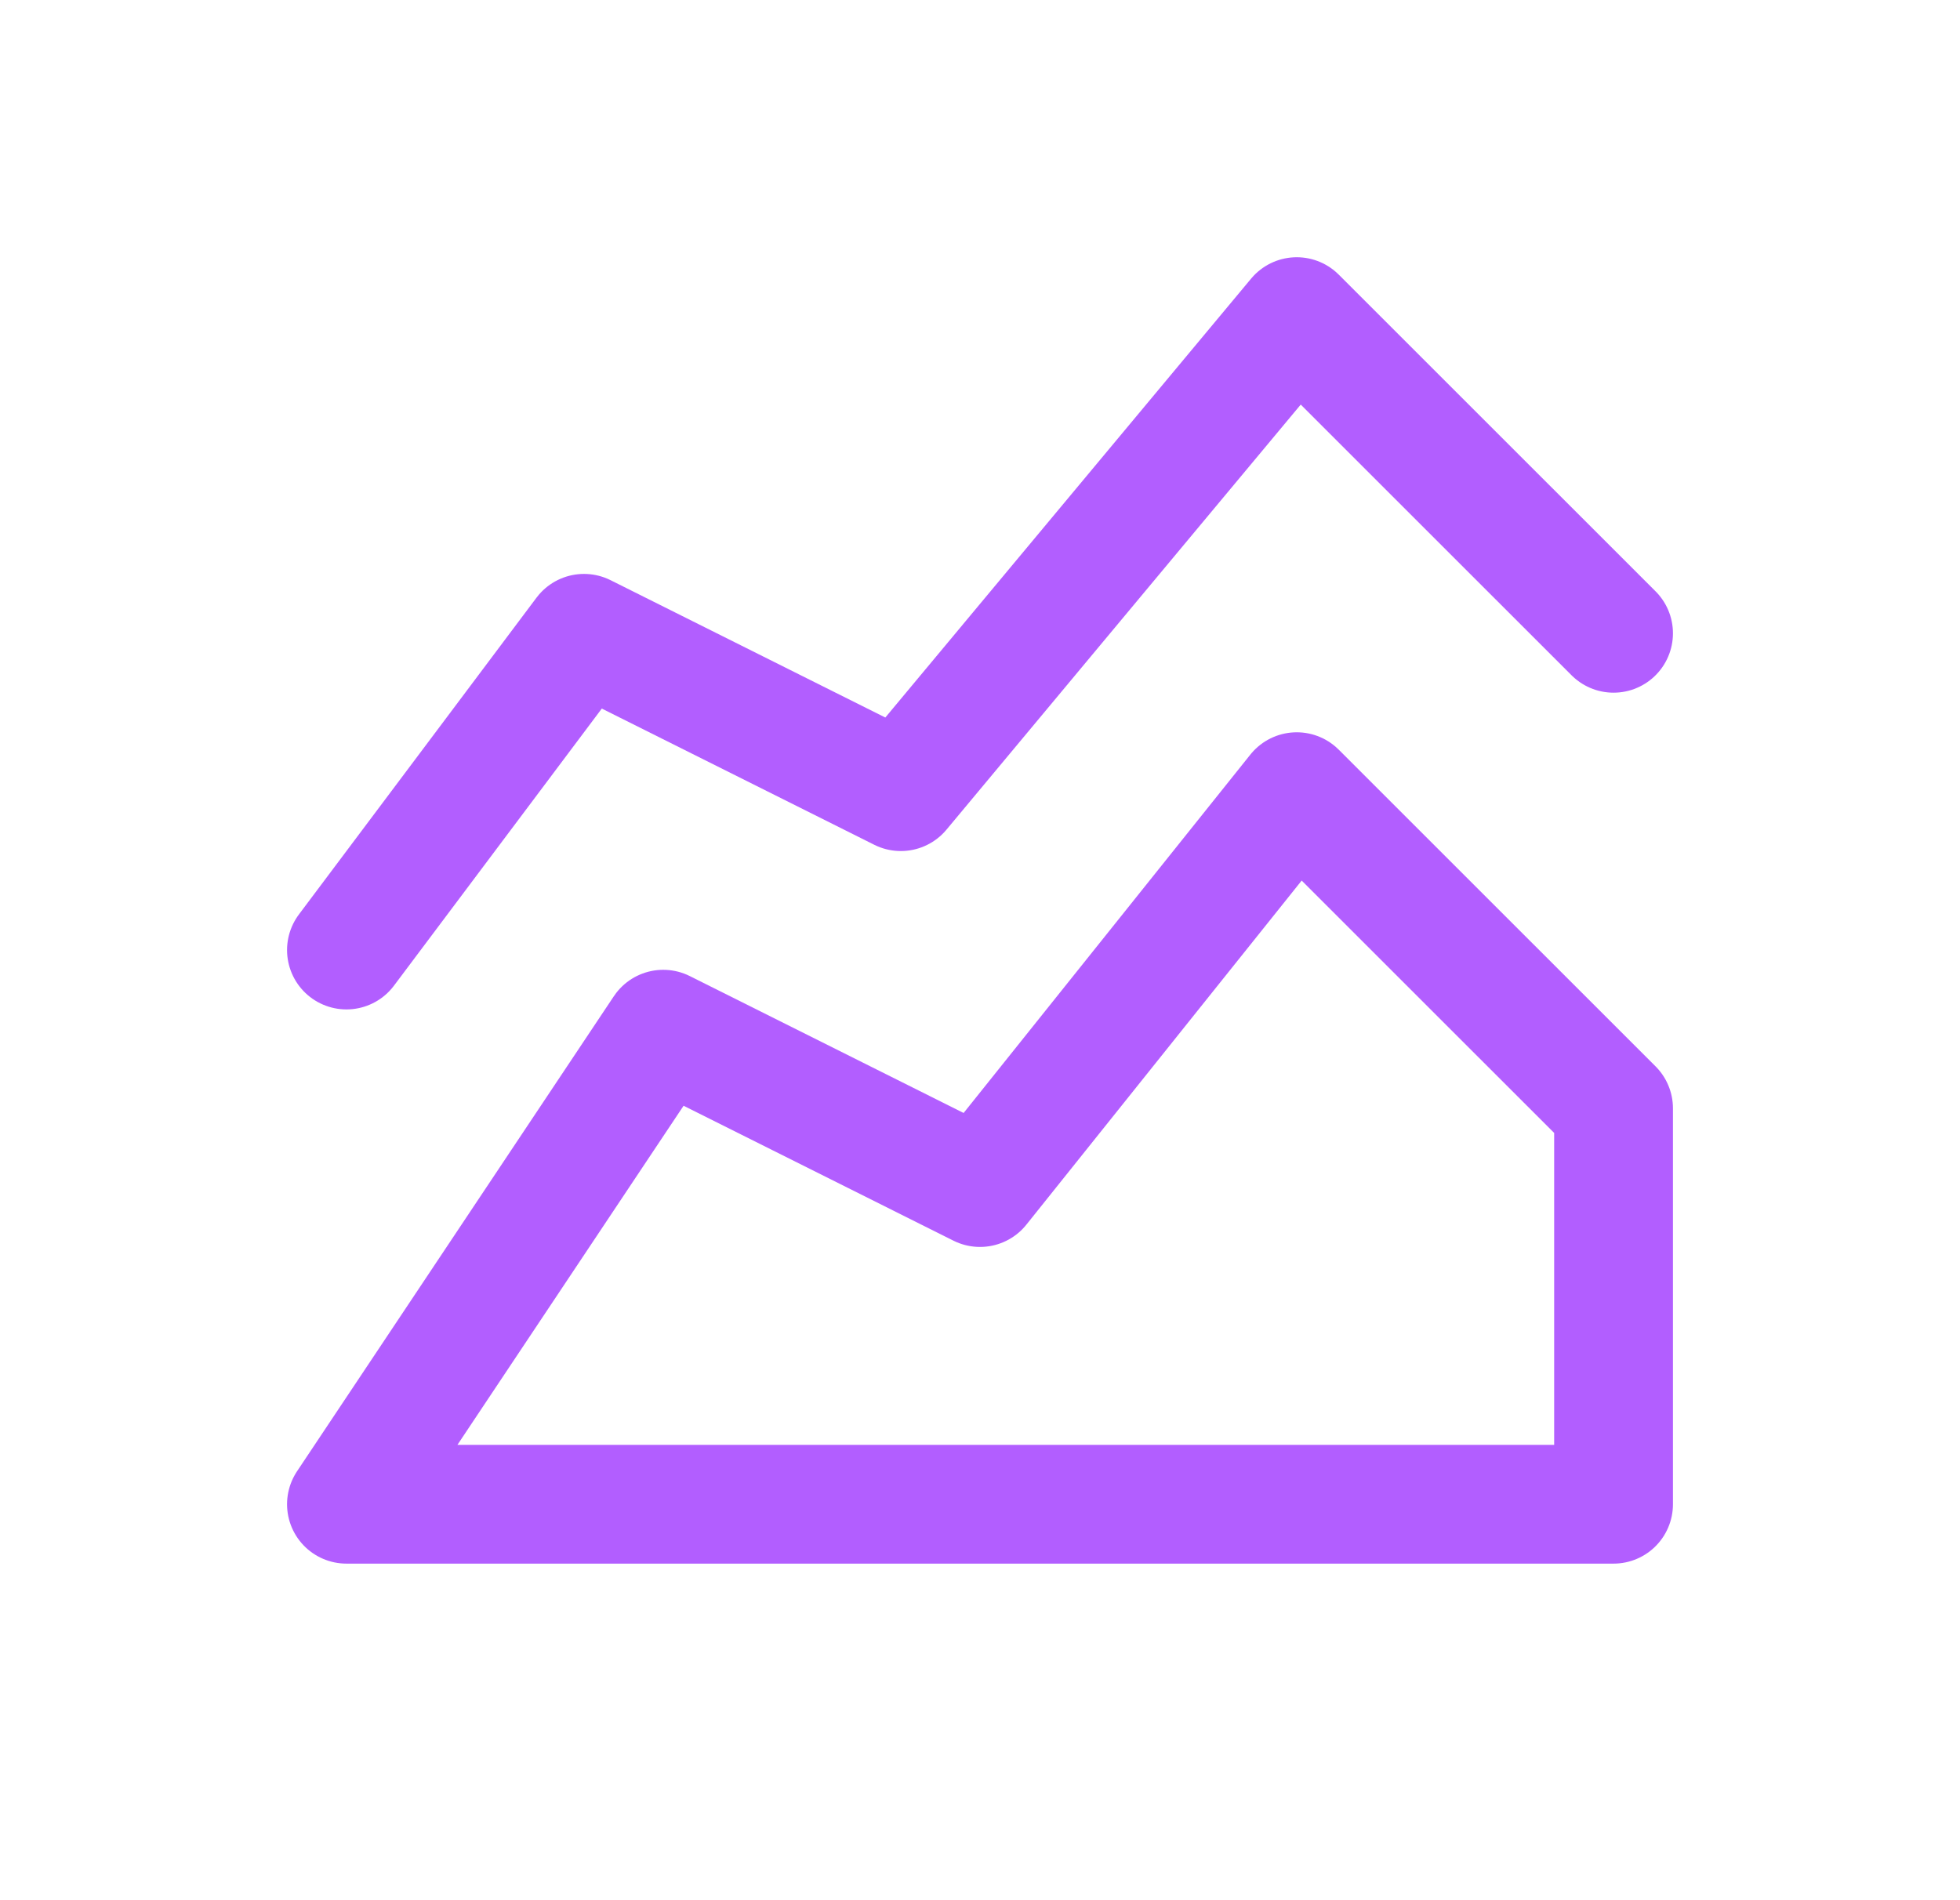
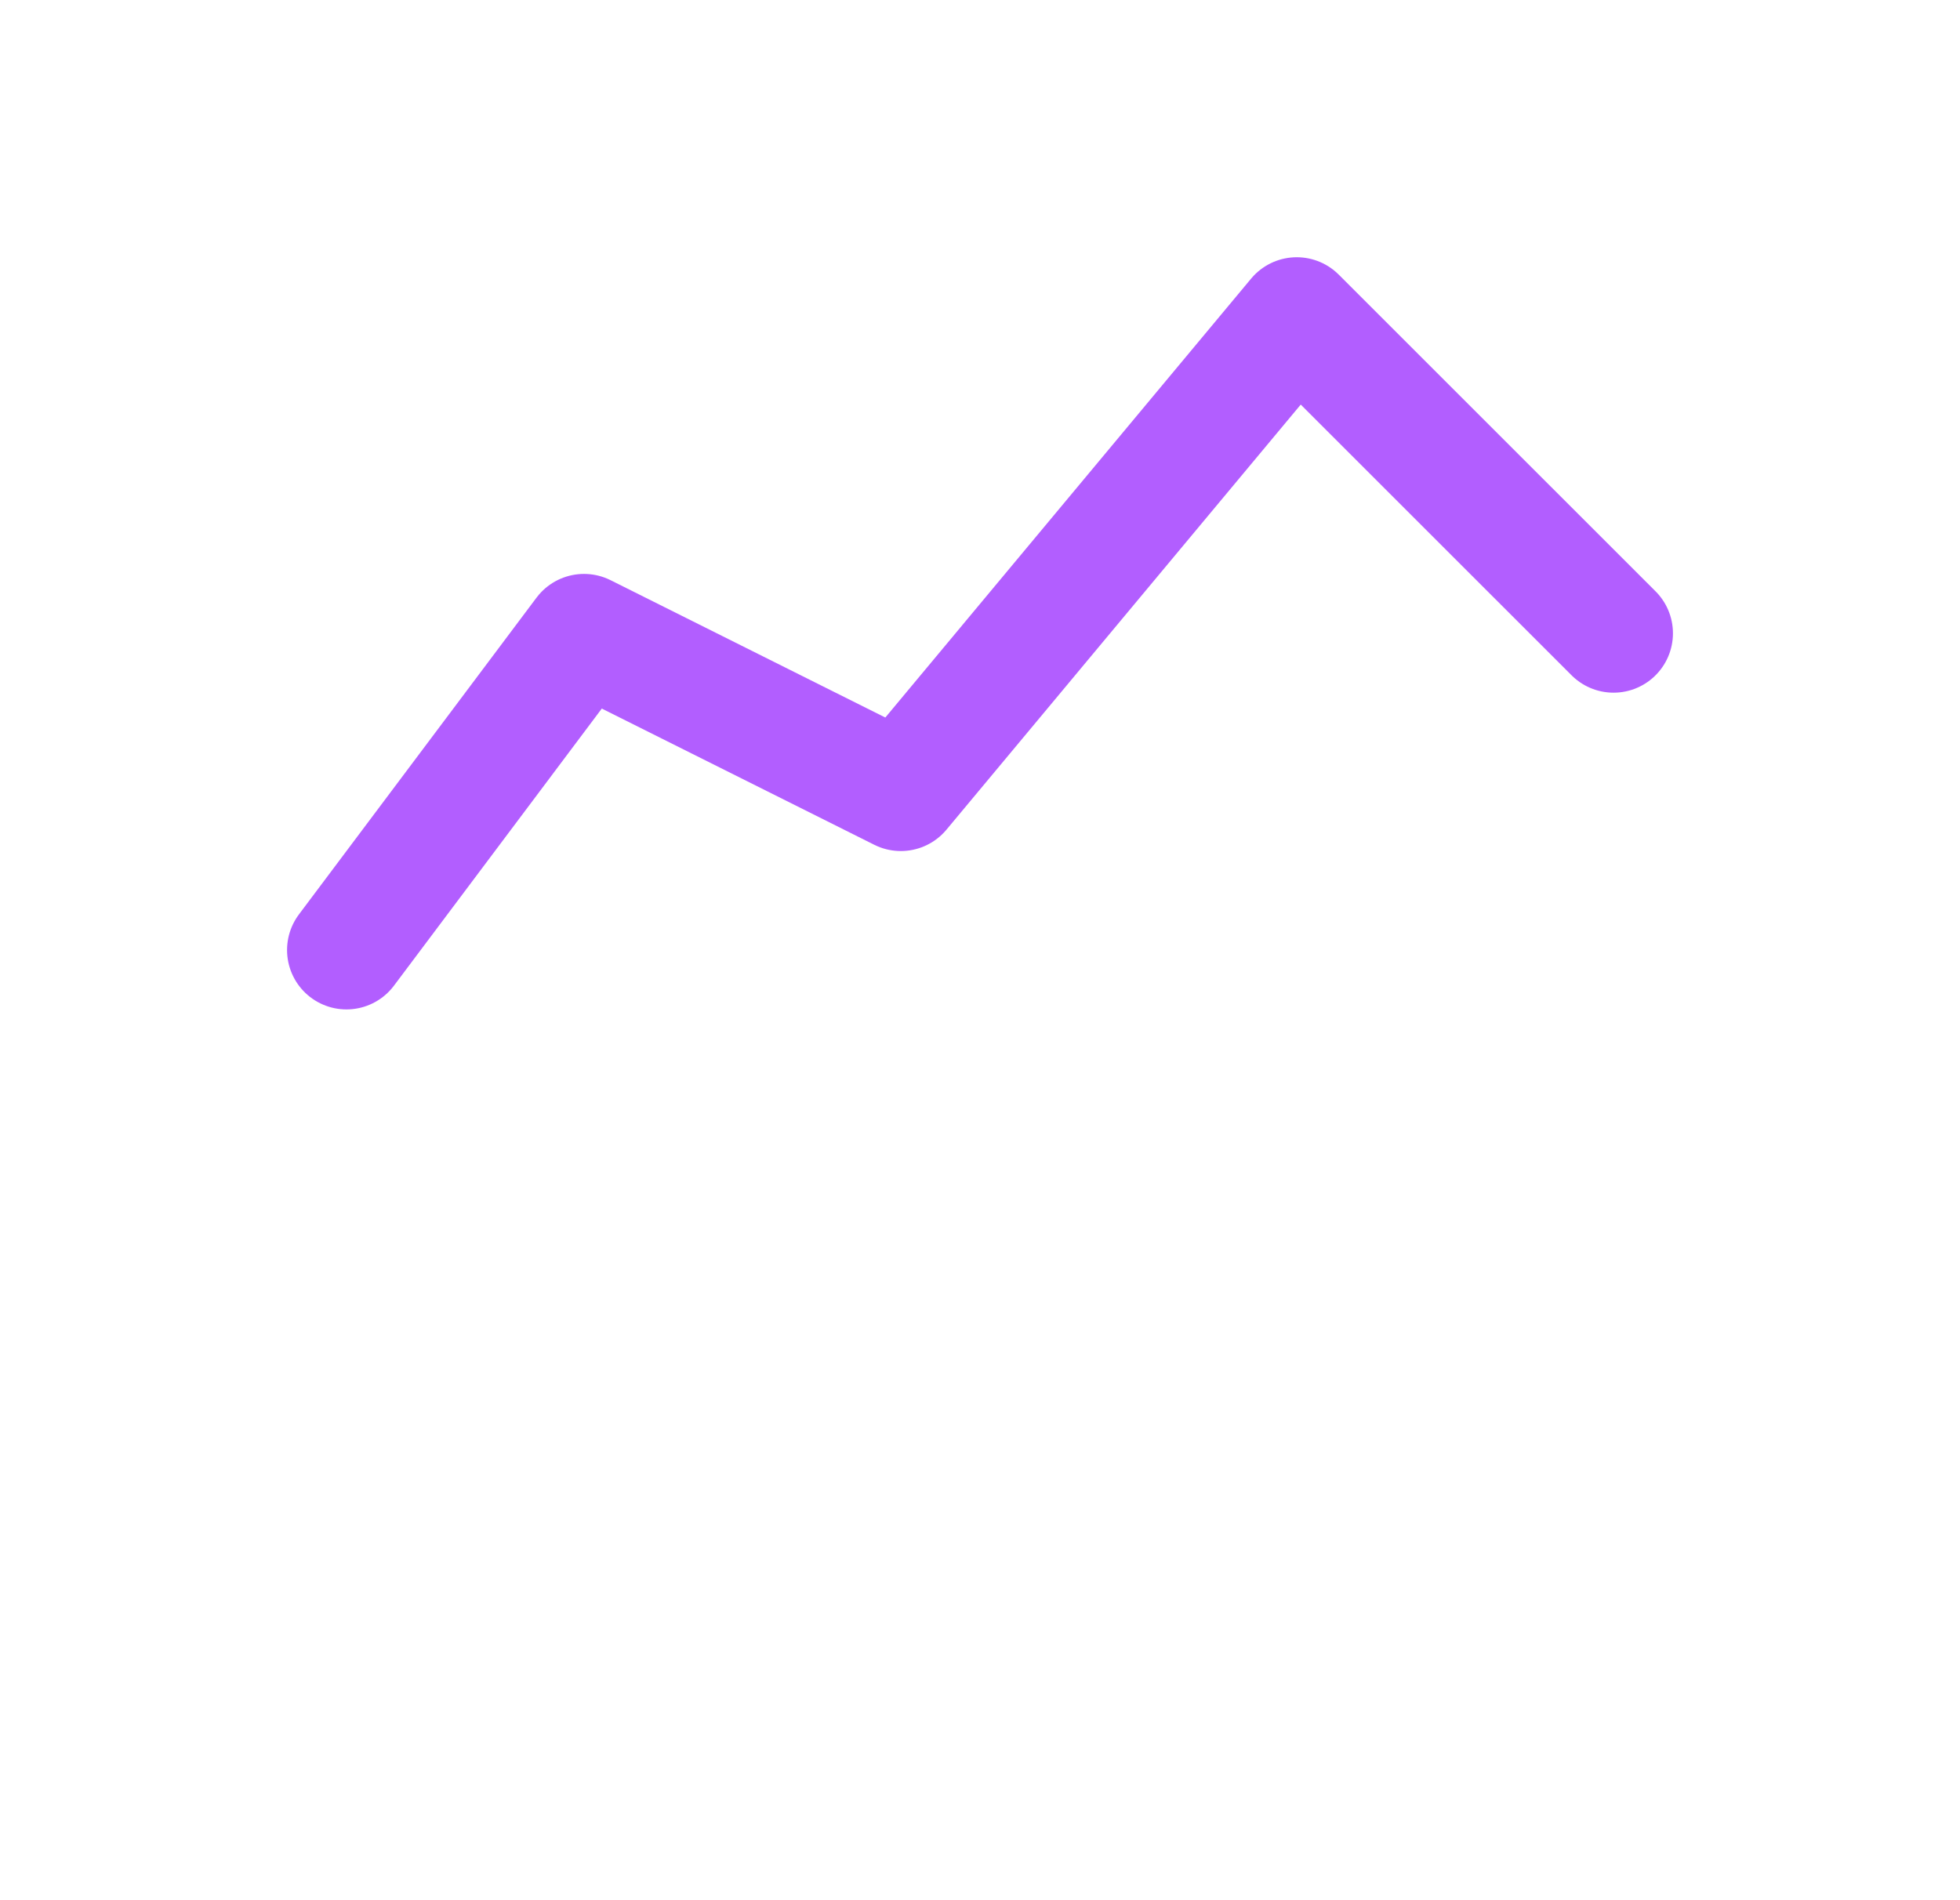
<svg xmlns="http://www.w3.org/2000/svg" width="33" height="32" viewBox="0 0 33 32" fill="none">
  <g clip-path="url(#clip0_3446_12428)">
-     <path d="M5.833 25.332L11.167 17.332L16.5 19.999L21.833 13.332L27.167 18.665V25.332H5.833Z" stroke="#B25EFF" stroke-width="2" stroke-linecap="round" stroke-linejoin="round" />
    <path d="M5.833 15.999L9.833 10.665L15.167 13.332L21.833 5.332L27.167 10.665" stroke="#B25EFF" stroke-width="2" stroke-linecap="round" stroke-linejoin="round" />
  </g>
  <defs>
    <clipPath id="clip0_3446_12428">
      <rect width="32" height="32" fill="white" transform="translate(0.5)" />
    </clipPath>
  </defs>
</svg>